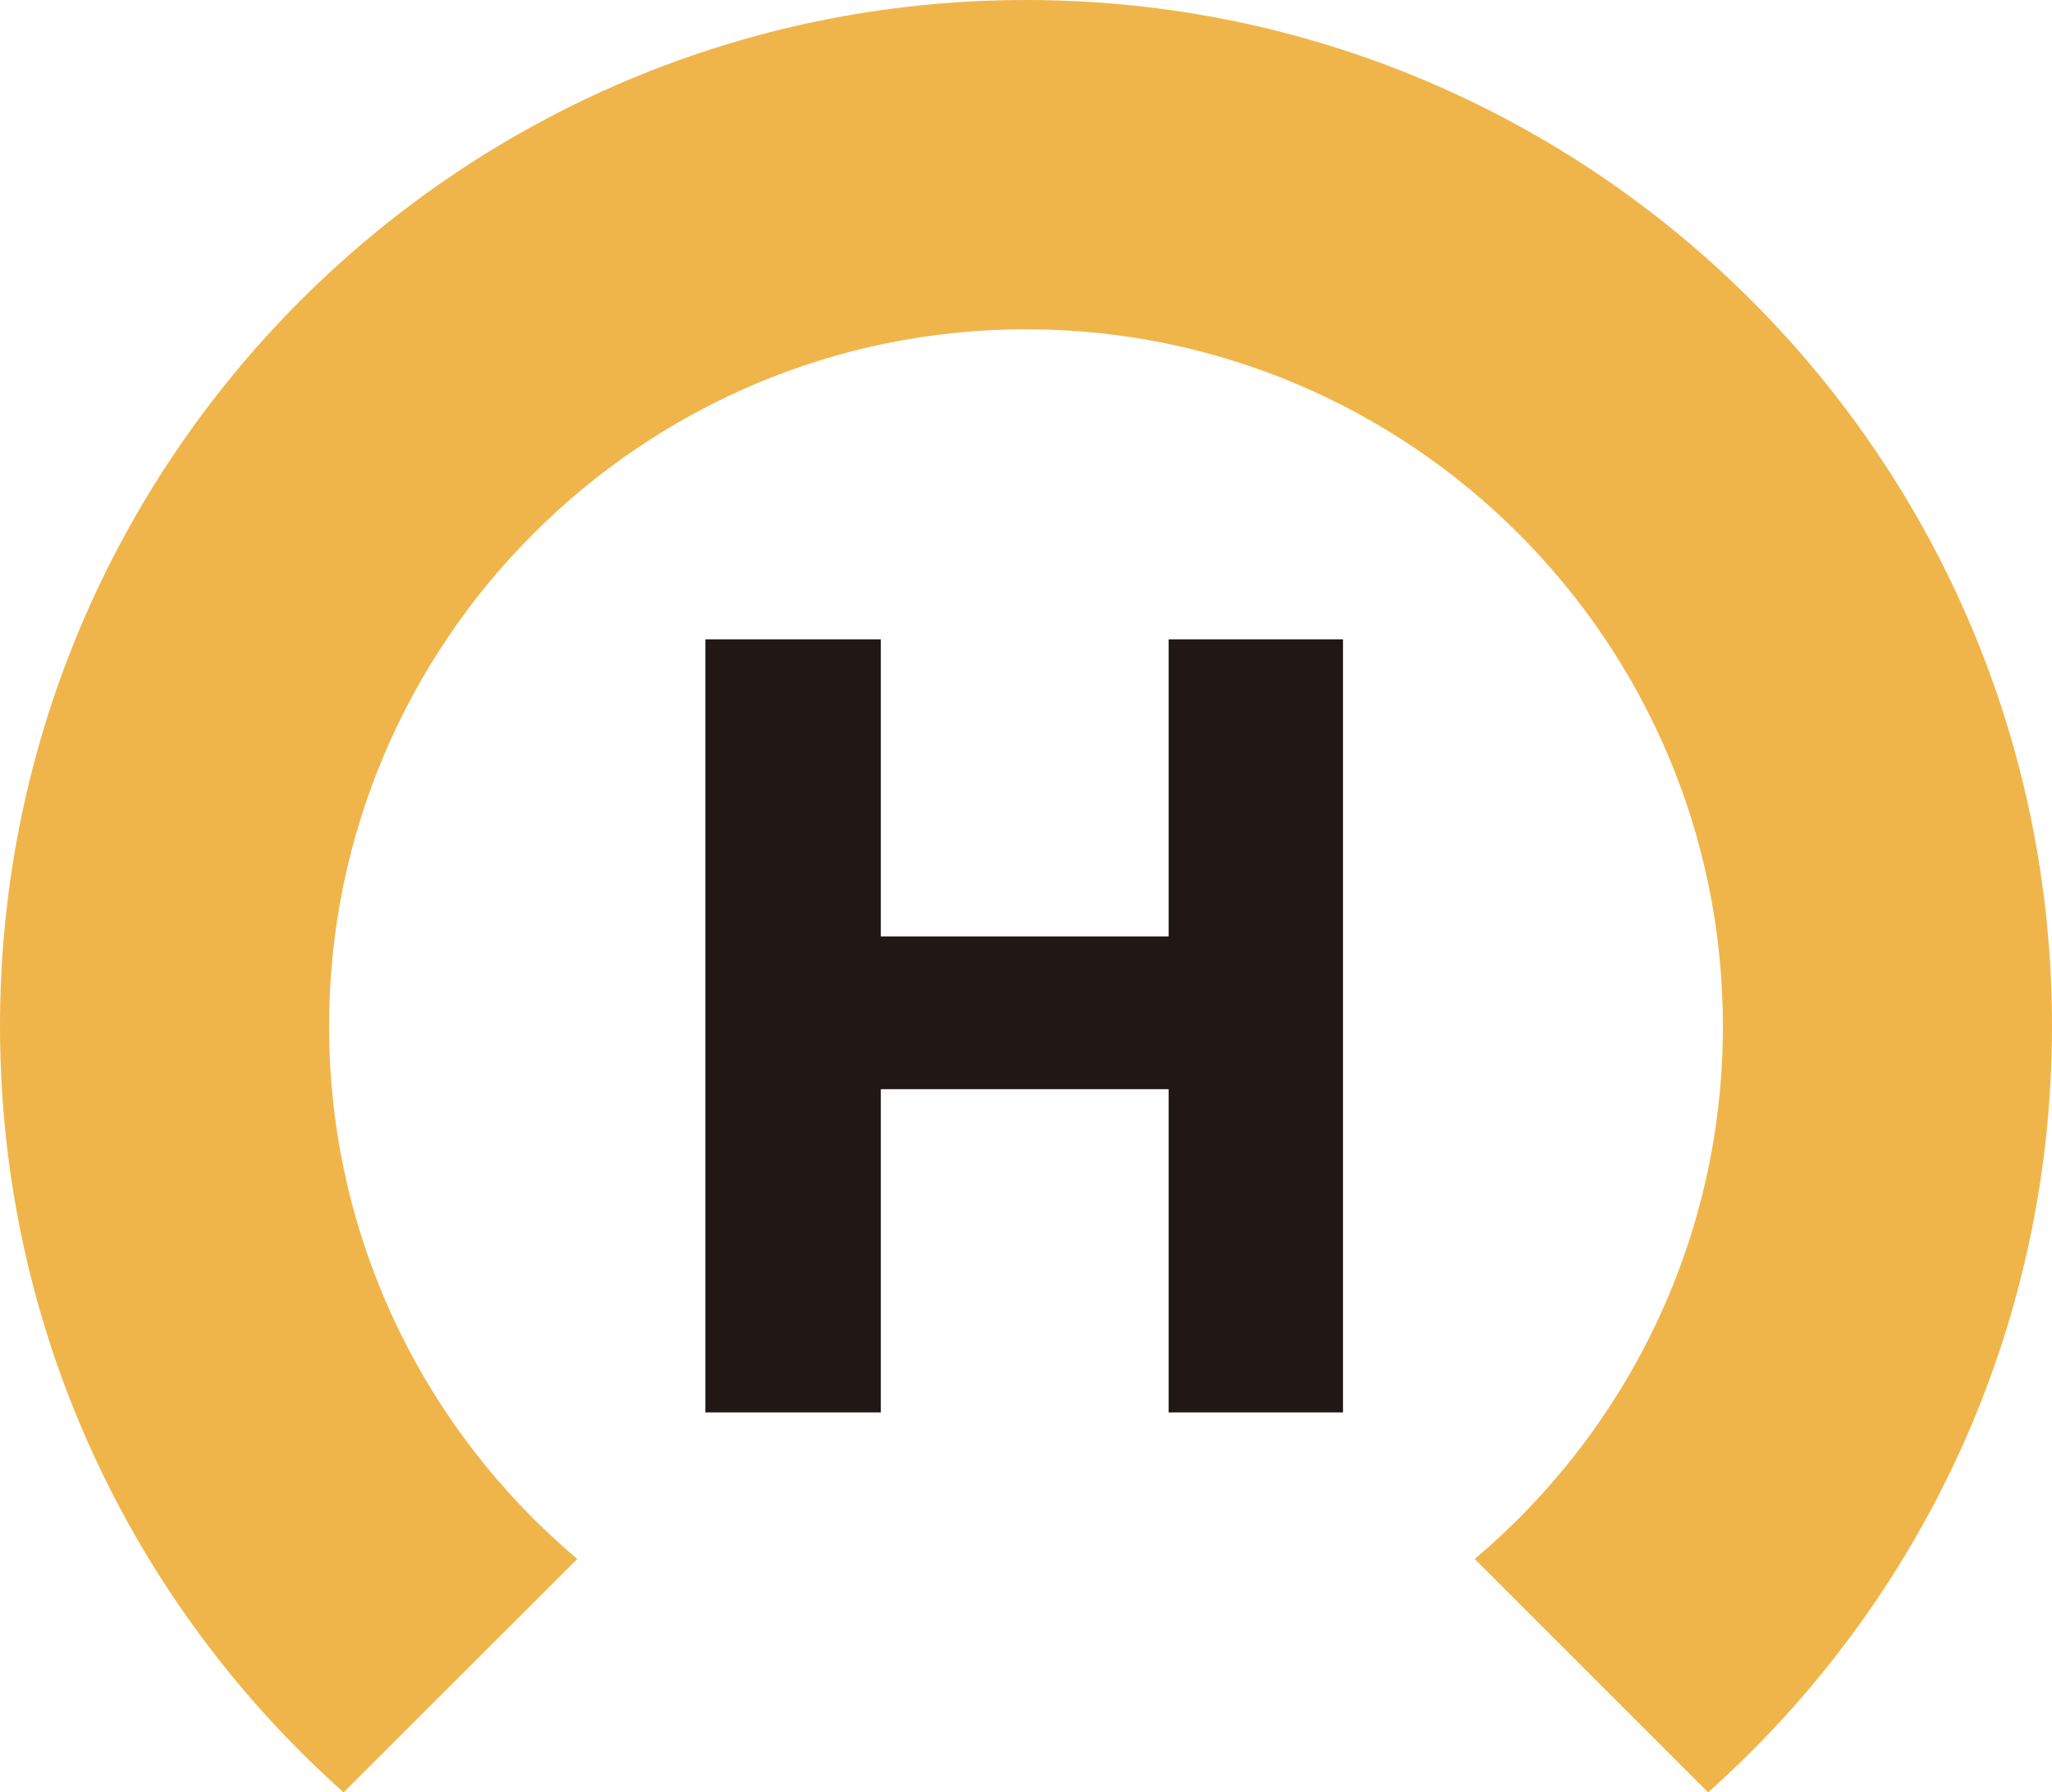
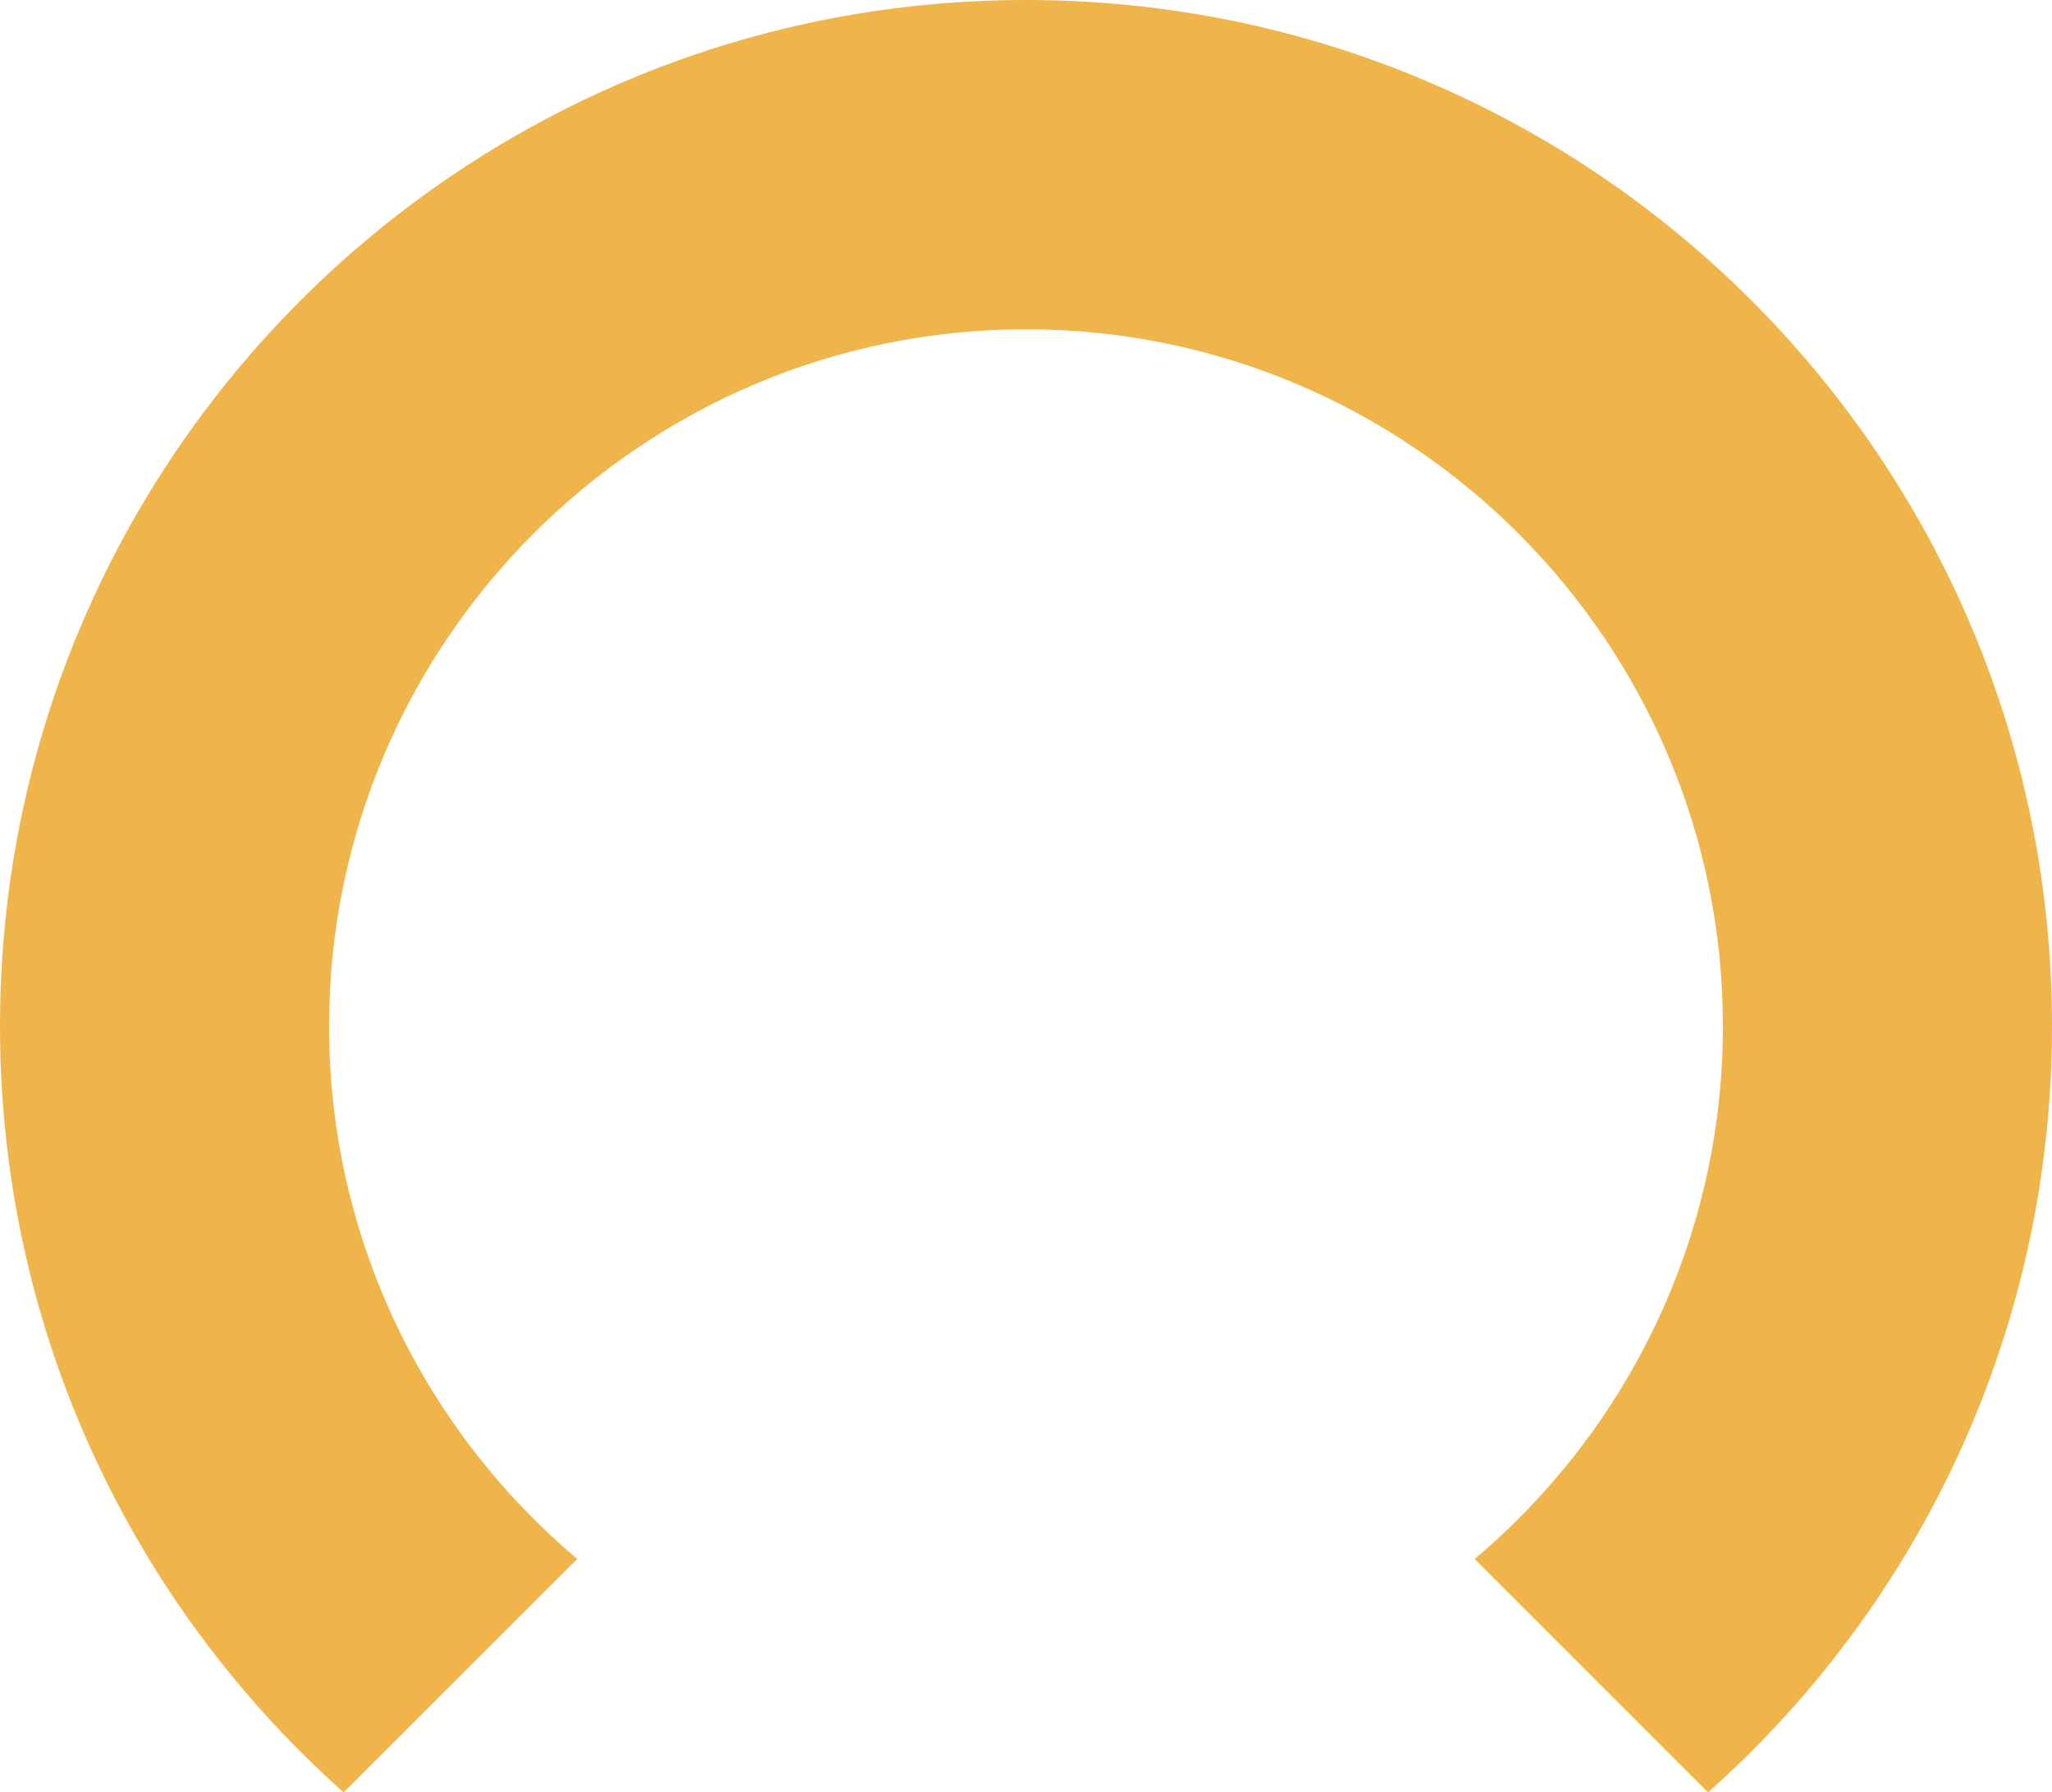
<svg xmlns="http://www.w3.org/2000/svg" width="13.568mm" height="11.85mm" version="1.1" viewBox="0 0 13.568 11.85">
  <g transform="translate(-221.514 -229.176)">
    <path d="m235.082 235.96c0-3.747-3.037-6.784-6.784-6.784-3.747 0-6.784 3.037-6.784 6.784 0 2.015 0.878 3.824 2.272 5.066l1.545-1.543c-1.003-0.846-1.641-2.111-1.641-3.522 0-2.541 2.067-4.608 4.608-4.608 2.541 0 4.608 2.067 4.608 4.608 0 1.411-0.639 2.676-1.641 3.522l1.543 1.543c1.395-1.242 2.274-3.051 2.274-5.066" fill="#f0b54a" />
-     <path d="m227.338 233.403v1.964h1.903v-1.964h1.153v5.111h-1.153v-2.137h-1.903v2.137h-1.16v-5.111z" fill="#211714" />
  </g>
</svg>